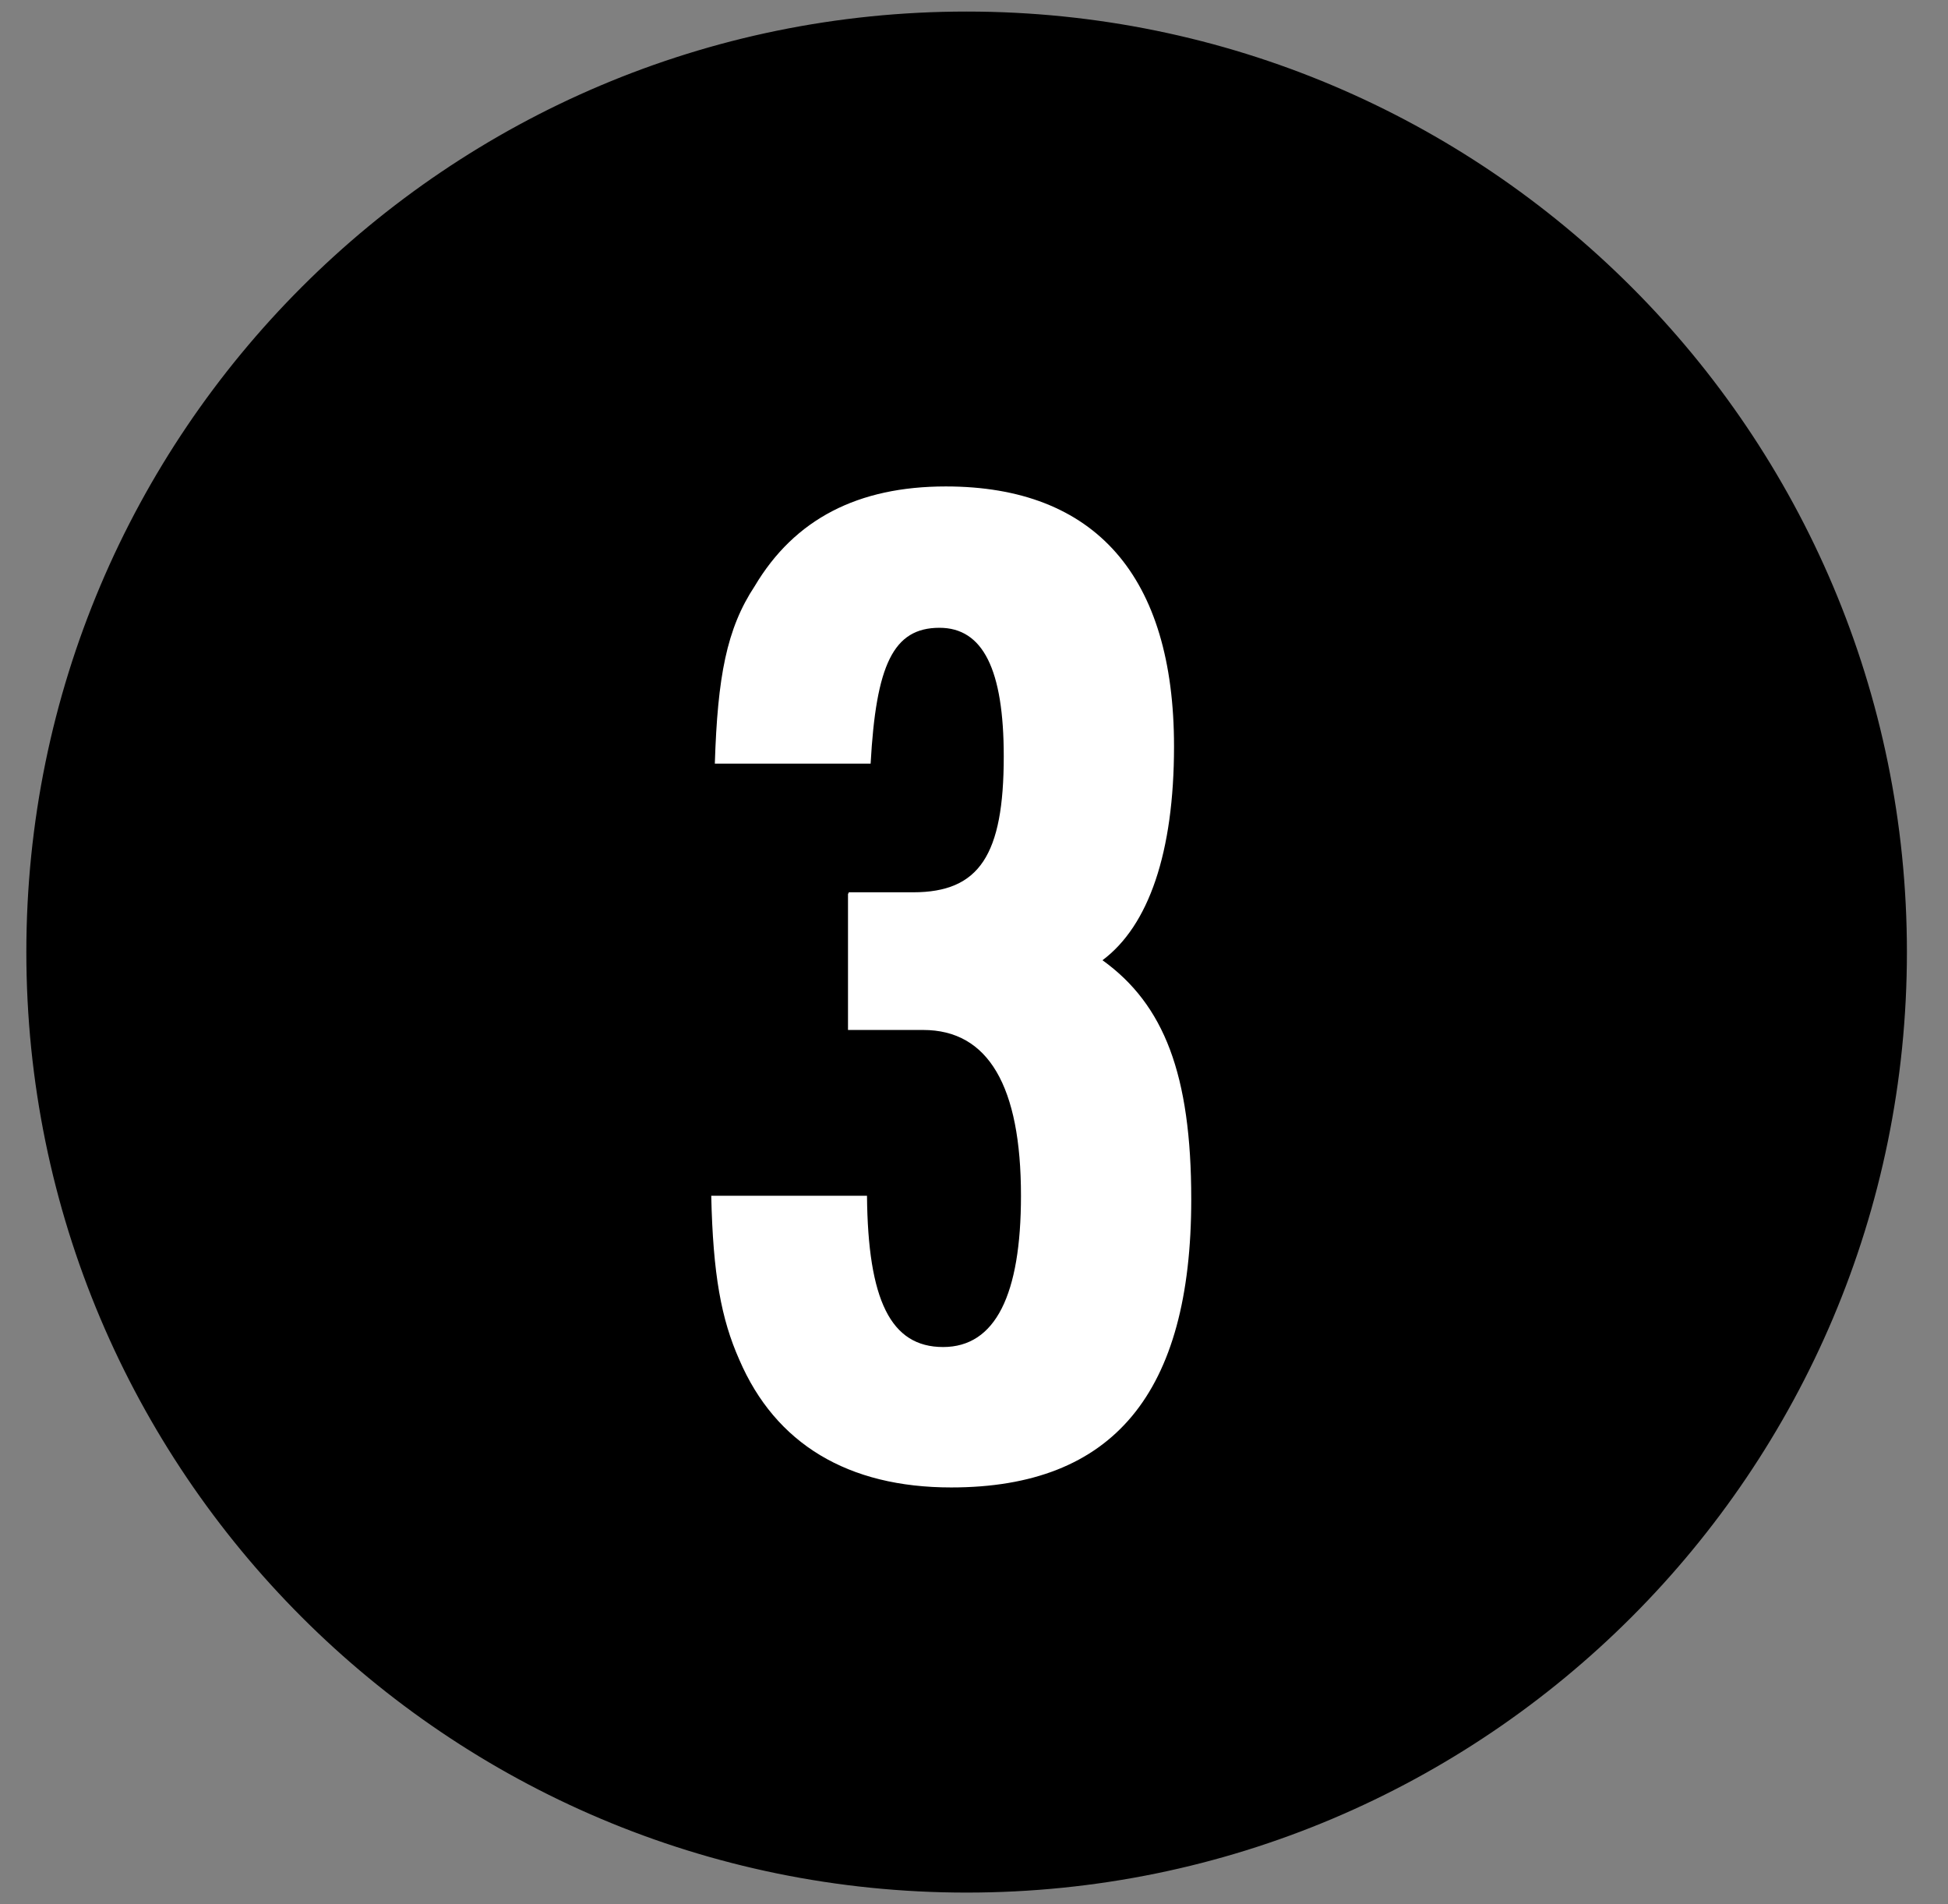
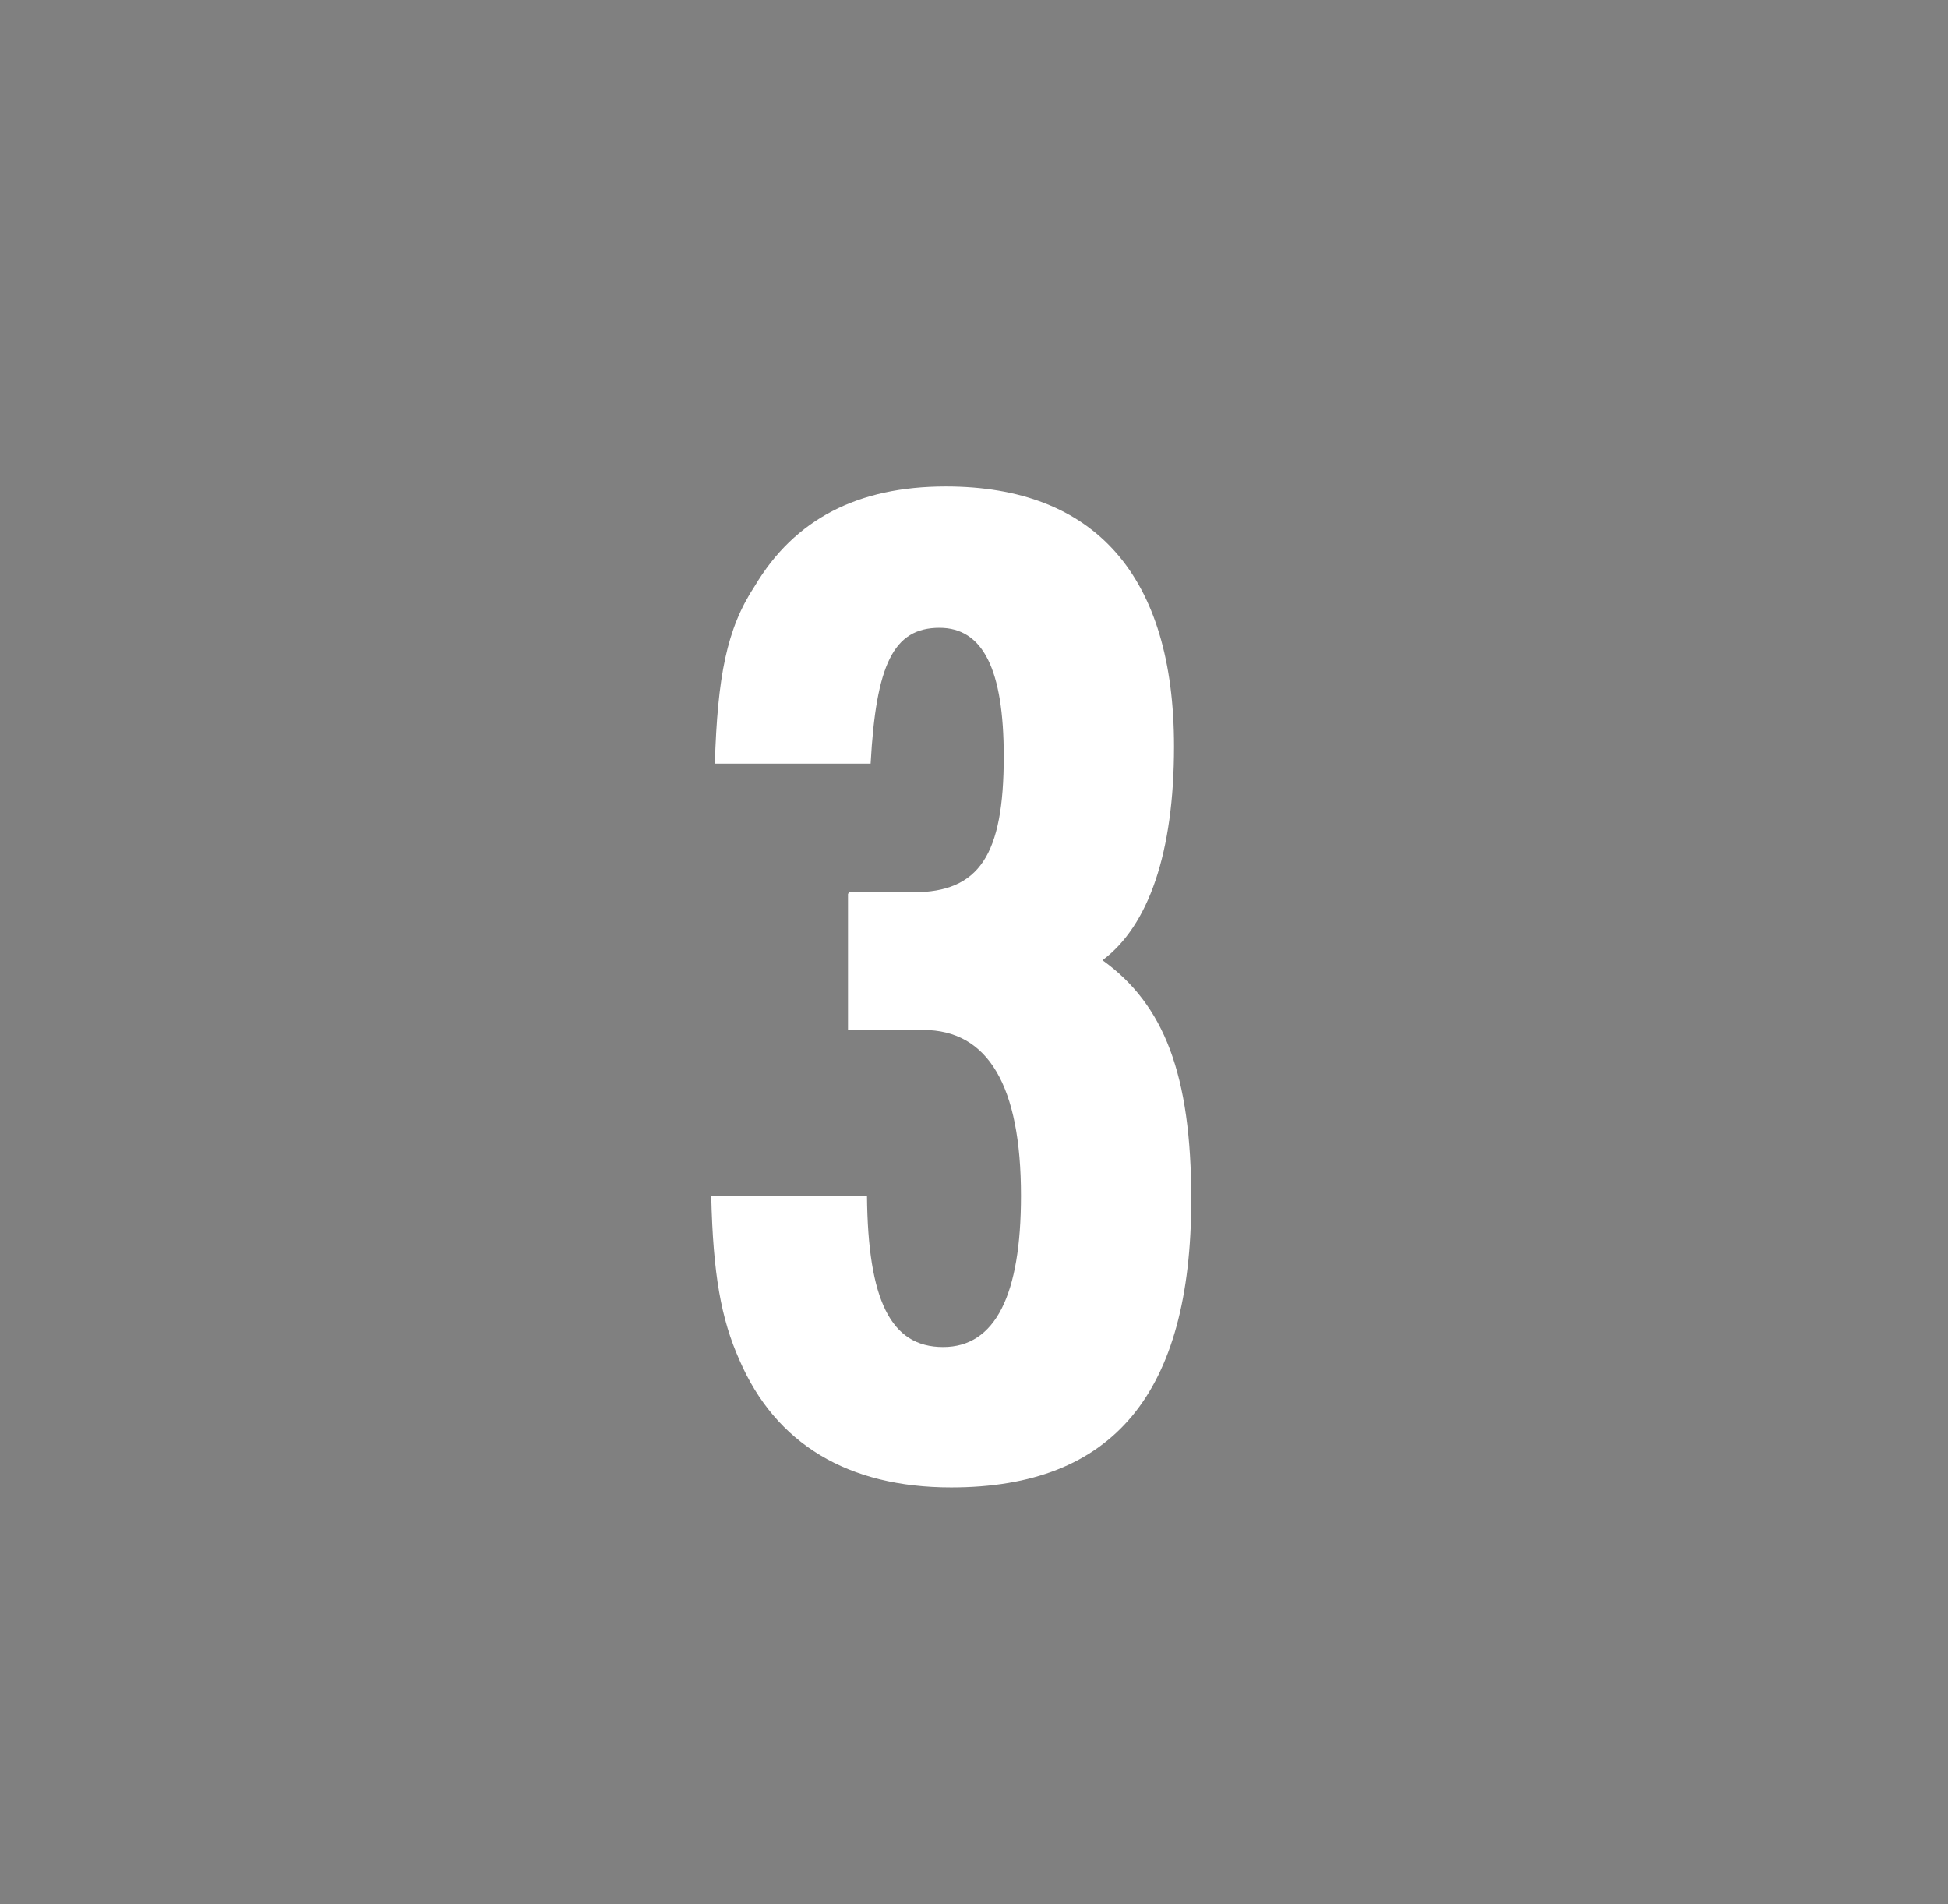
<svg xmlns="http://www.w3.org/2000/svg" width="44" height="43" viewBox="0 0 44 43" fill="none">
  <rect x="0" y="0" width="44" height="43" fill="#808080" stroke="none" />
-   <path d="M42.822 21.5C42.822 9.908 33.425 0.511 21.833 0.511C10.242 0.511 0.845 9.908 0.845 21.5C0.845 33.092 10.242 42.489 21.833 42.489C33.425 42.489 42.822 33.092 42.822 21.5Z" fill="black" stroke="black" stroke-width="0.5" stroke-miterlimit="10" />
  <path d="M19.174 20.15H20.626C22.12 20.15 22.672 19.311 22.672 17.081C22.672 15.117 22.202 14.177 21.22 14.177C20.176 14.177 19.788 15.015 19.665 17.245H16.146C16.208 15.281 16.412 14.197 17.047 13.236C17.947 11.722 19.379 10.985 21.363 10.985C24.738 10.985 26.518 13.01 26.518 16.856C26.518 19.25 25.945 20.907 24.902 21.684C26.293 22.686 26.907 24.262 26.907 27.085C26.907 31.462 25.147 33.59 21.486 33.59C19.154 33.59 17.517 32.608 16.699 30.706C16.29 29.785 16.105 28.783 16.065 27.003H19.583C19.604 29.355 20.115 30.419 21.302 30.419C22.488 30.419 23.061 29.233 23.061 27.003C23.061 24.528 22.324 23.259 20.851 23.259H19.154V20.191L19.174 20.15Z" fill="white" />
</svg>